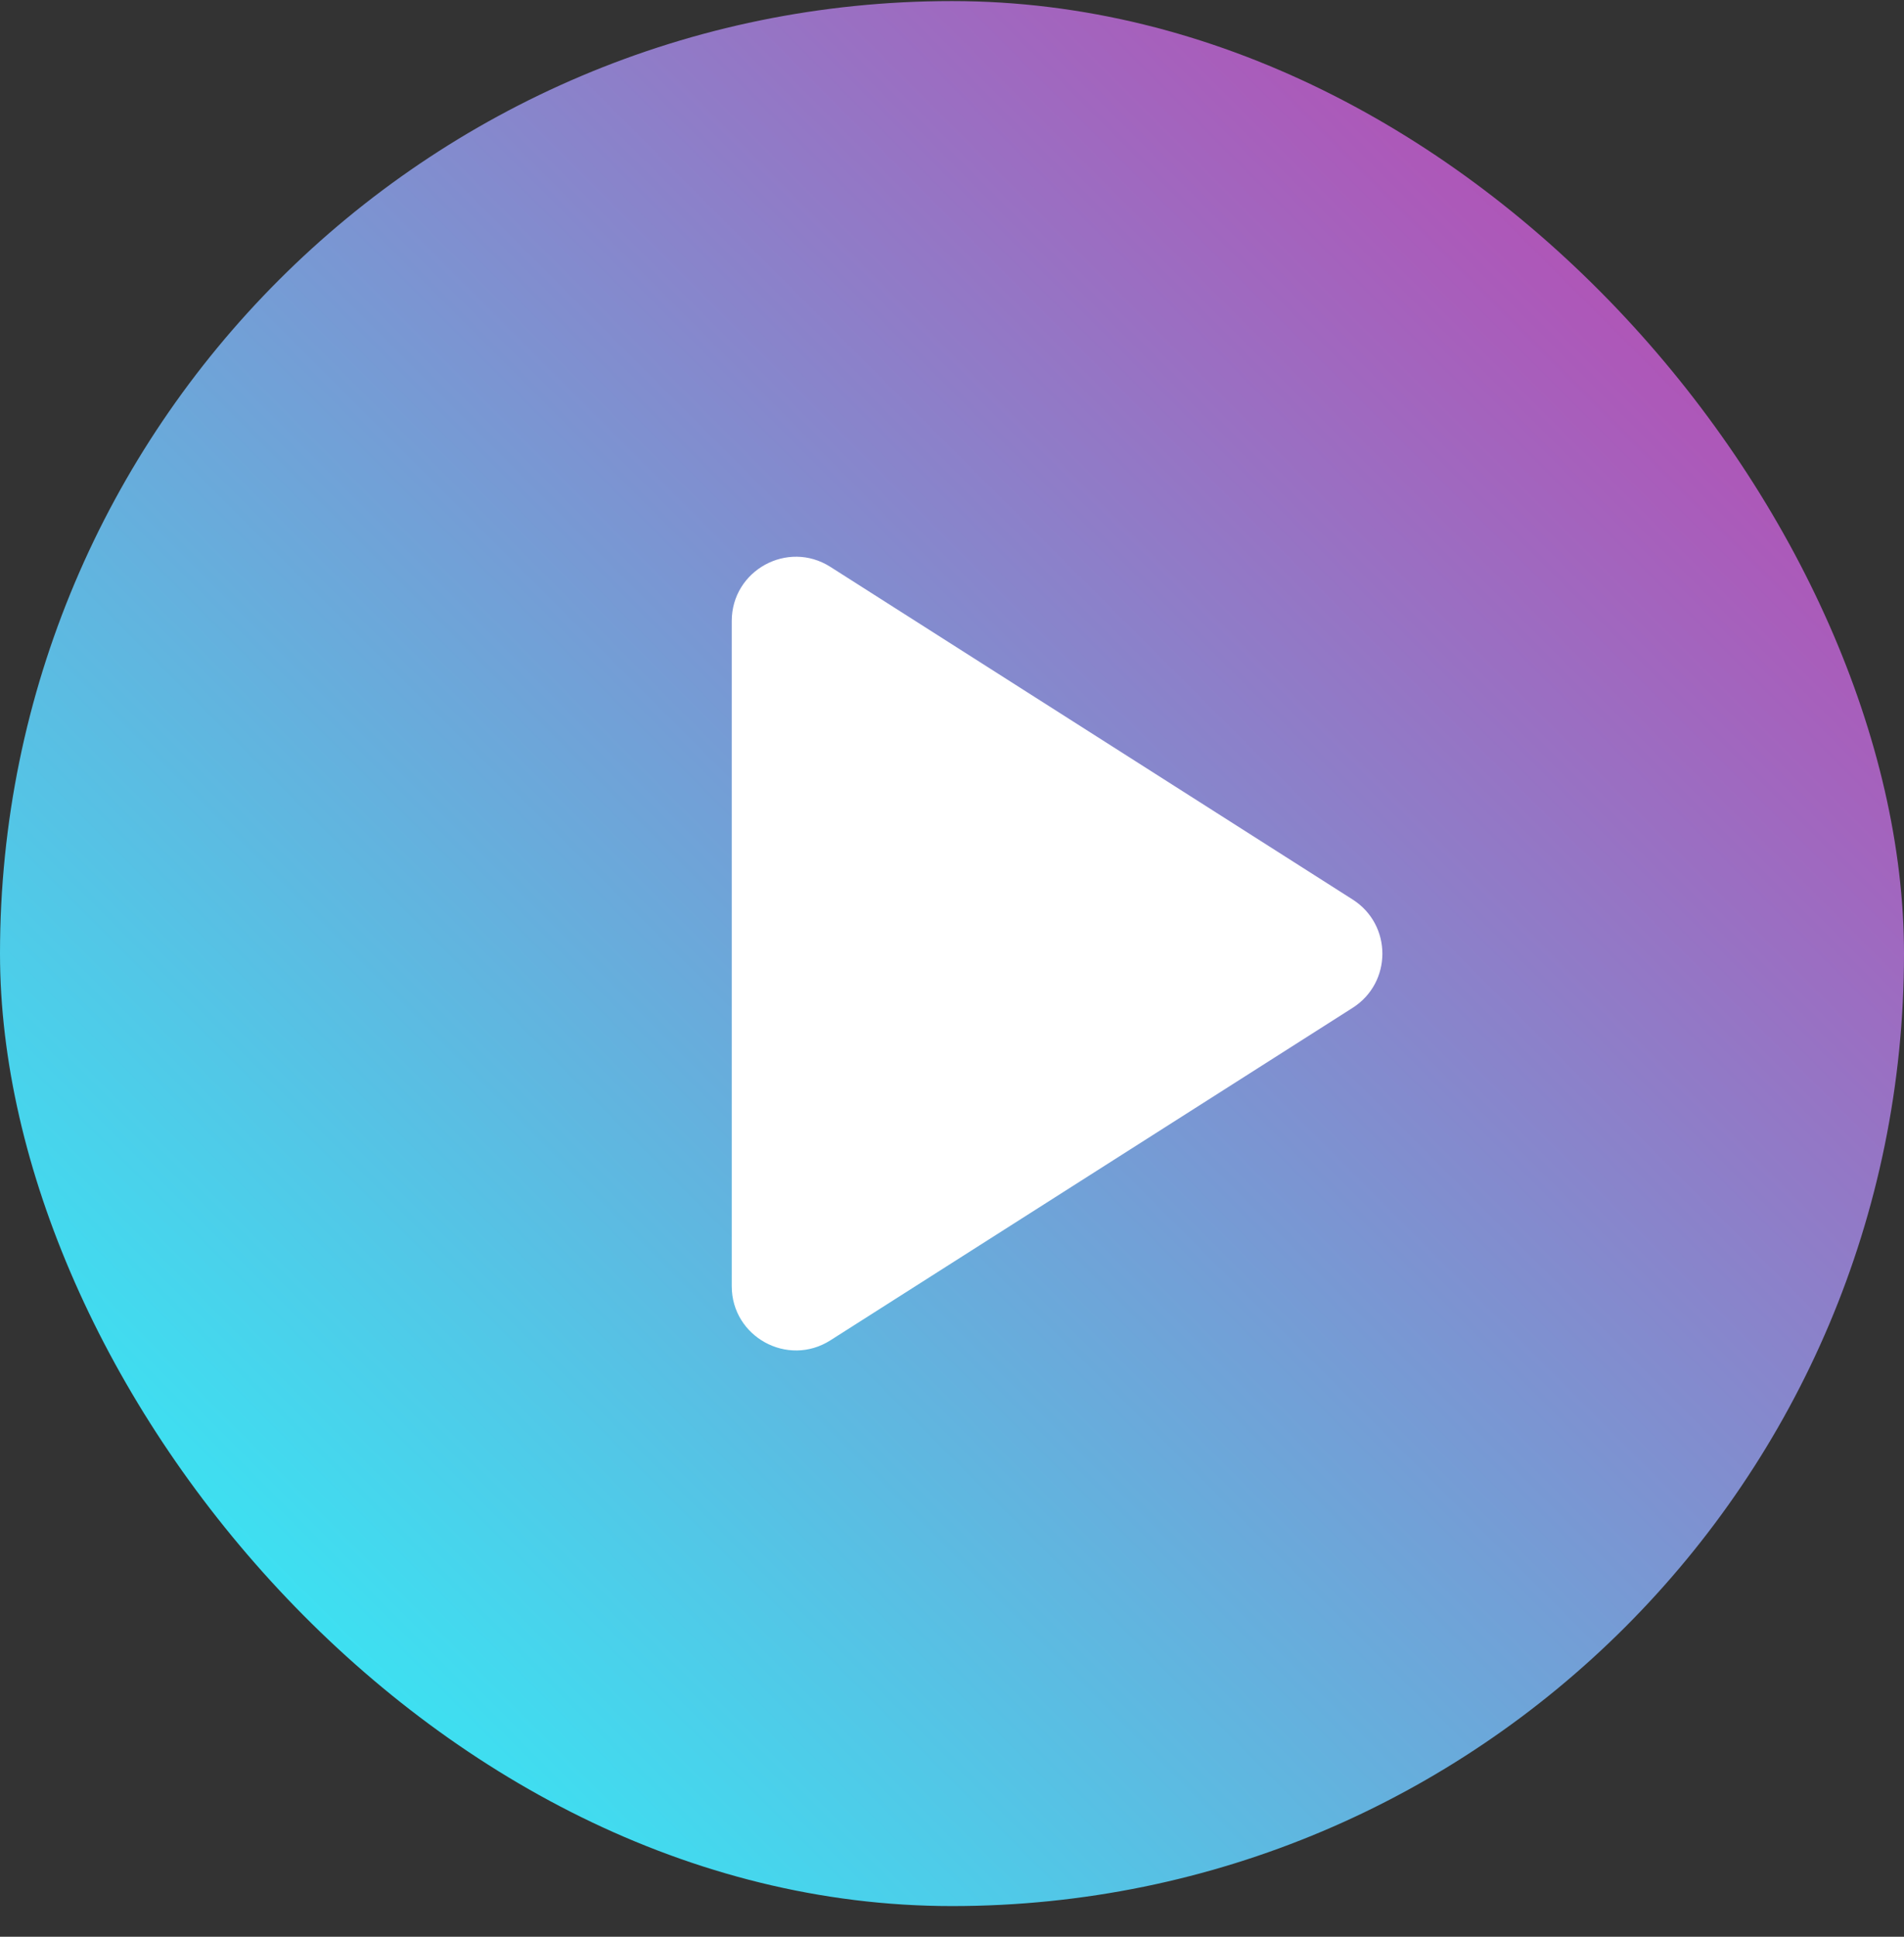
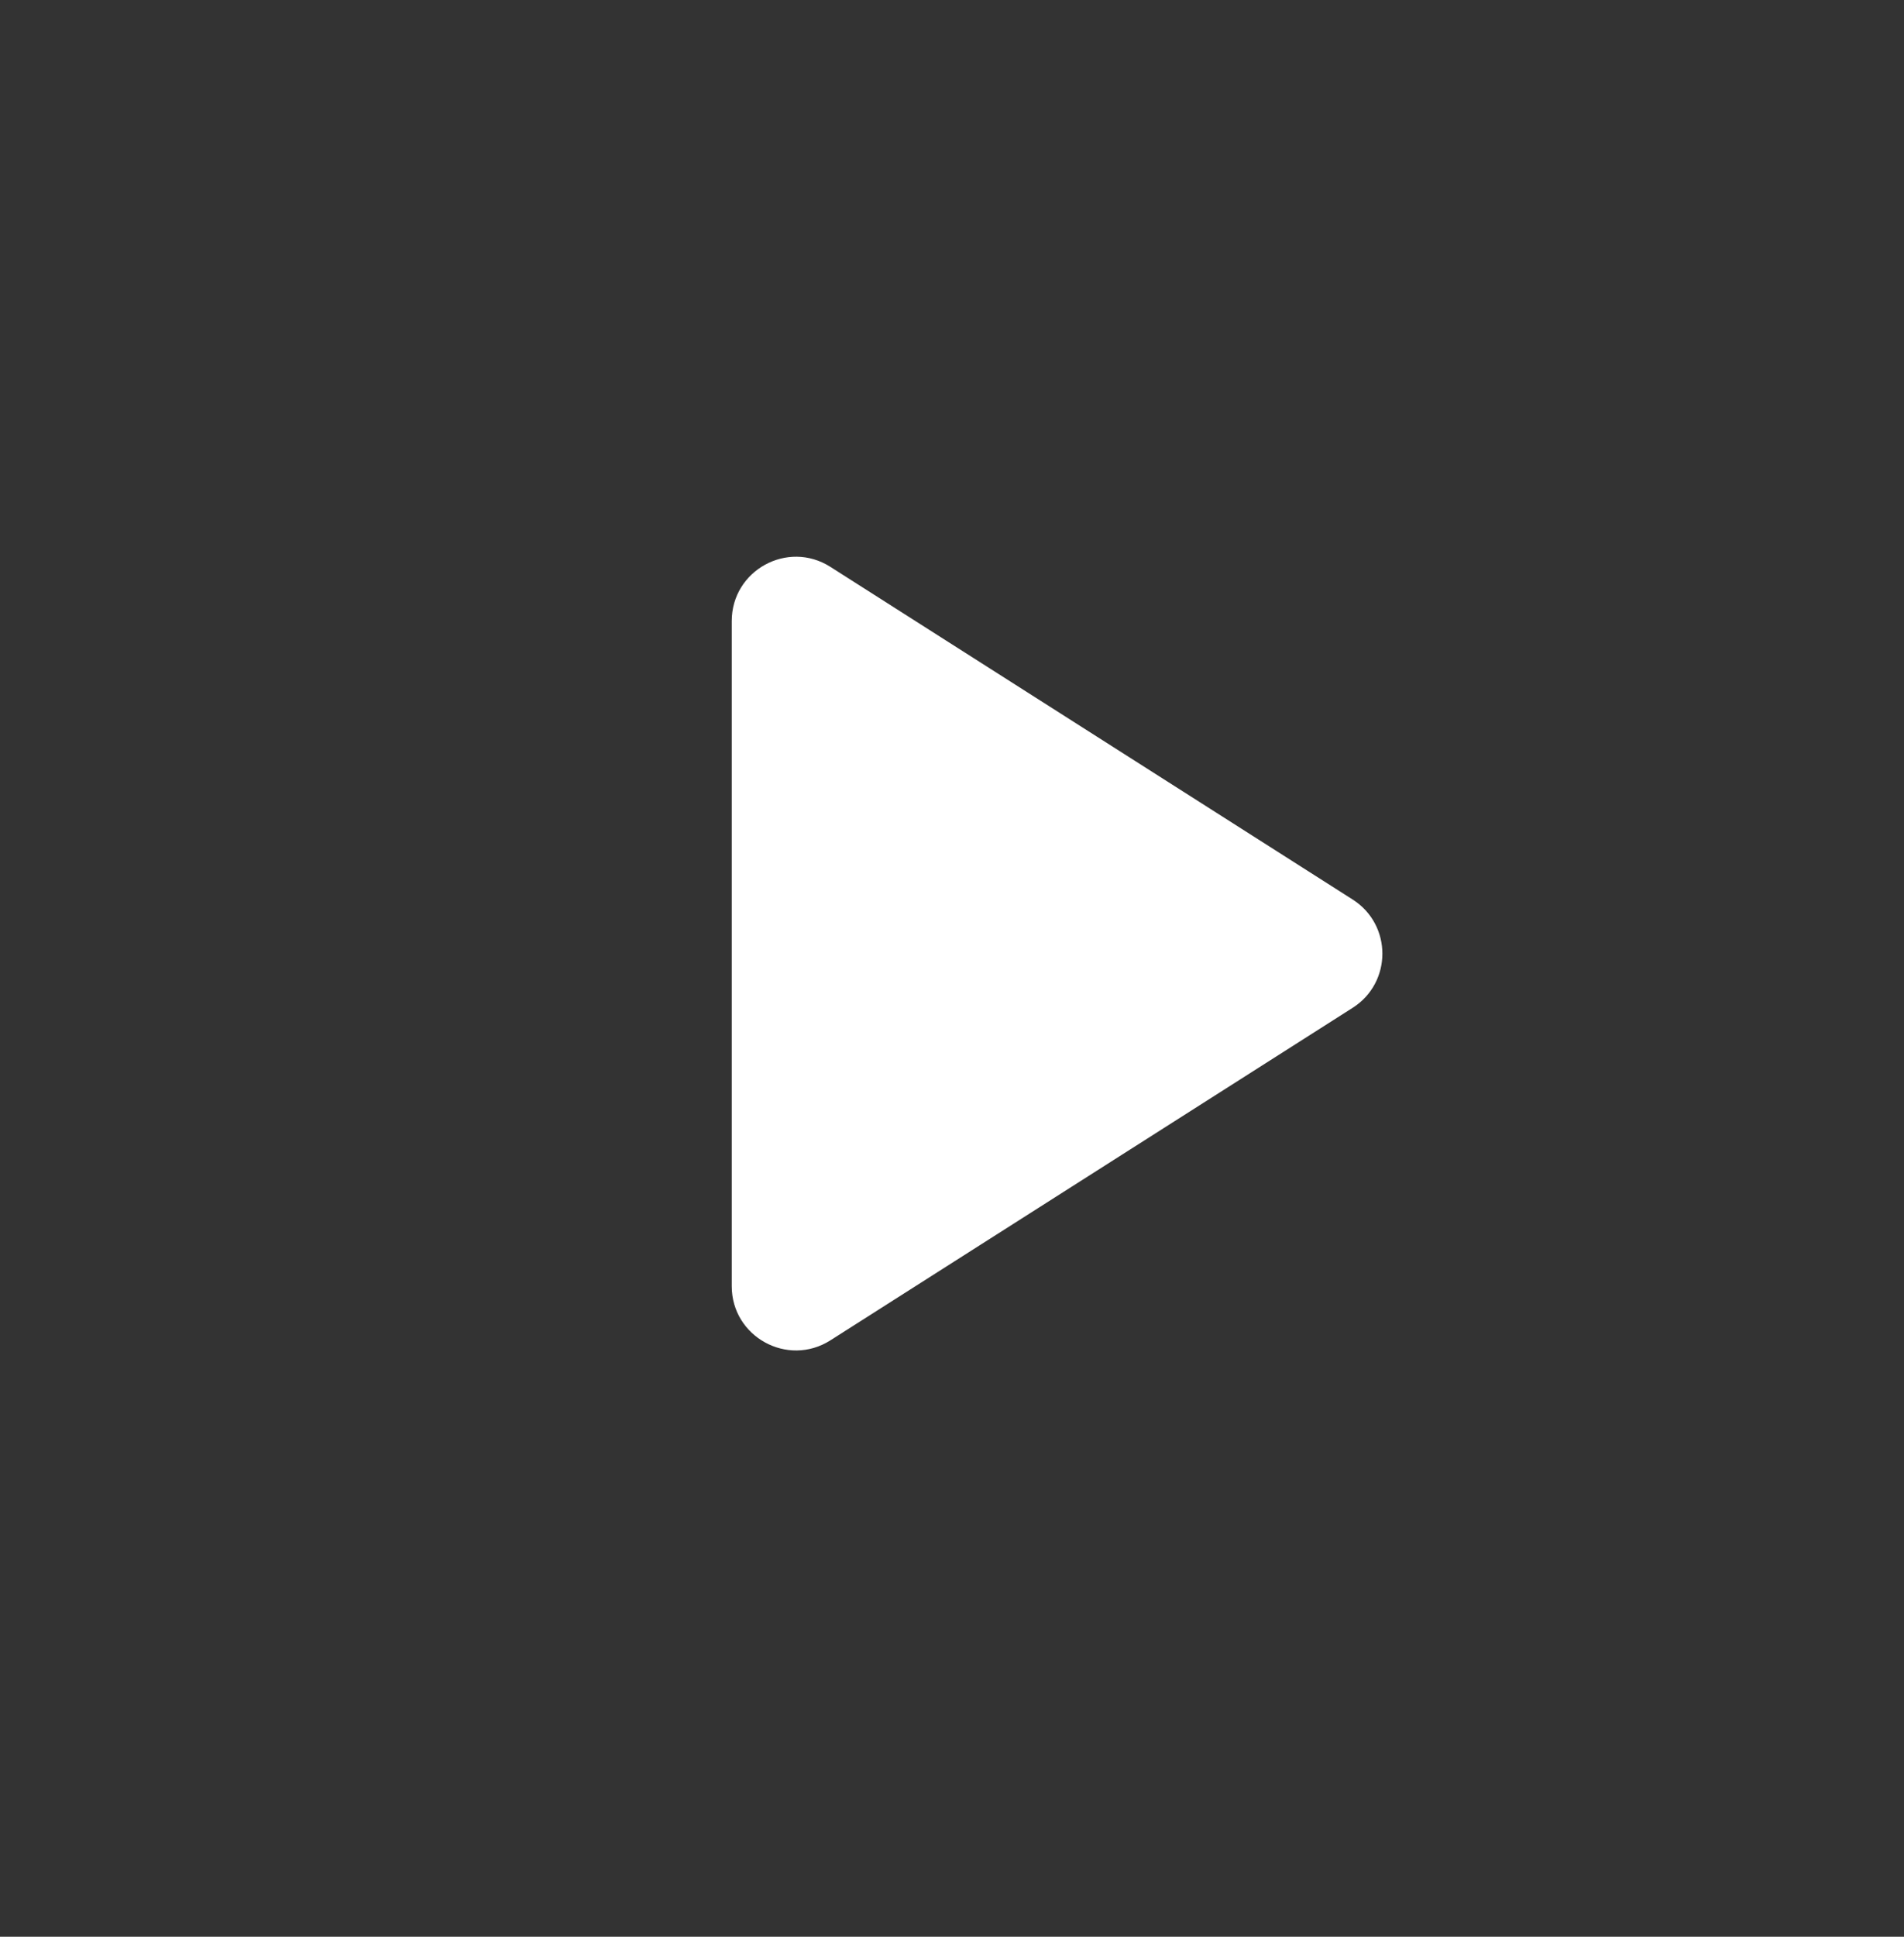
<svg xmlns="http://www.w3.org/2000/svg" width="60" height="61" viewBox="0 0 60 61" fill="none">
  <rect x="0" y="0" width="60" height="61" fill="#333333" stroke="none" />
-   <rect y="0.034" width="60" height="60" rx="30" fill="url(#paint0_linear_31511_10598)" />
  <path d="M23.059 19.561V40.509C23.059 42.104 24.82 43.071 26.167 42.216L42.625 31.743C43.875 30.948 43.875 29.126 42.625 28.331L26.167 17.854C24.82 16.997 23.059 17.965 23.059 19.561Z" fill="white" />
  <defs>
    <linearGradient id="paint0_linear_31511_10598" x1="60" y1="0.034" x2="3.57628e-06" y2="60.034" gradientUnits="userSpaceOnUse">
      <stop stop-color="#C837AB" />
      <stop offset="1" stop-color="#24FFFE" />
    </linearGradient>
  </defs>
</svg>